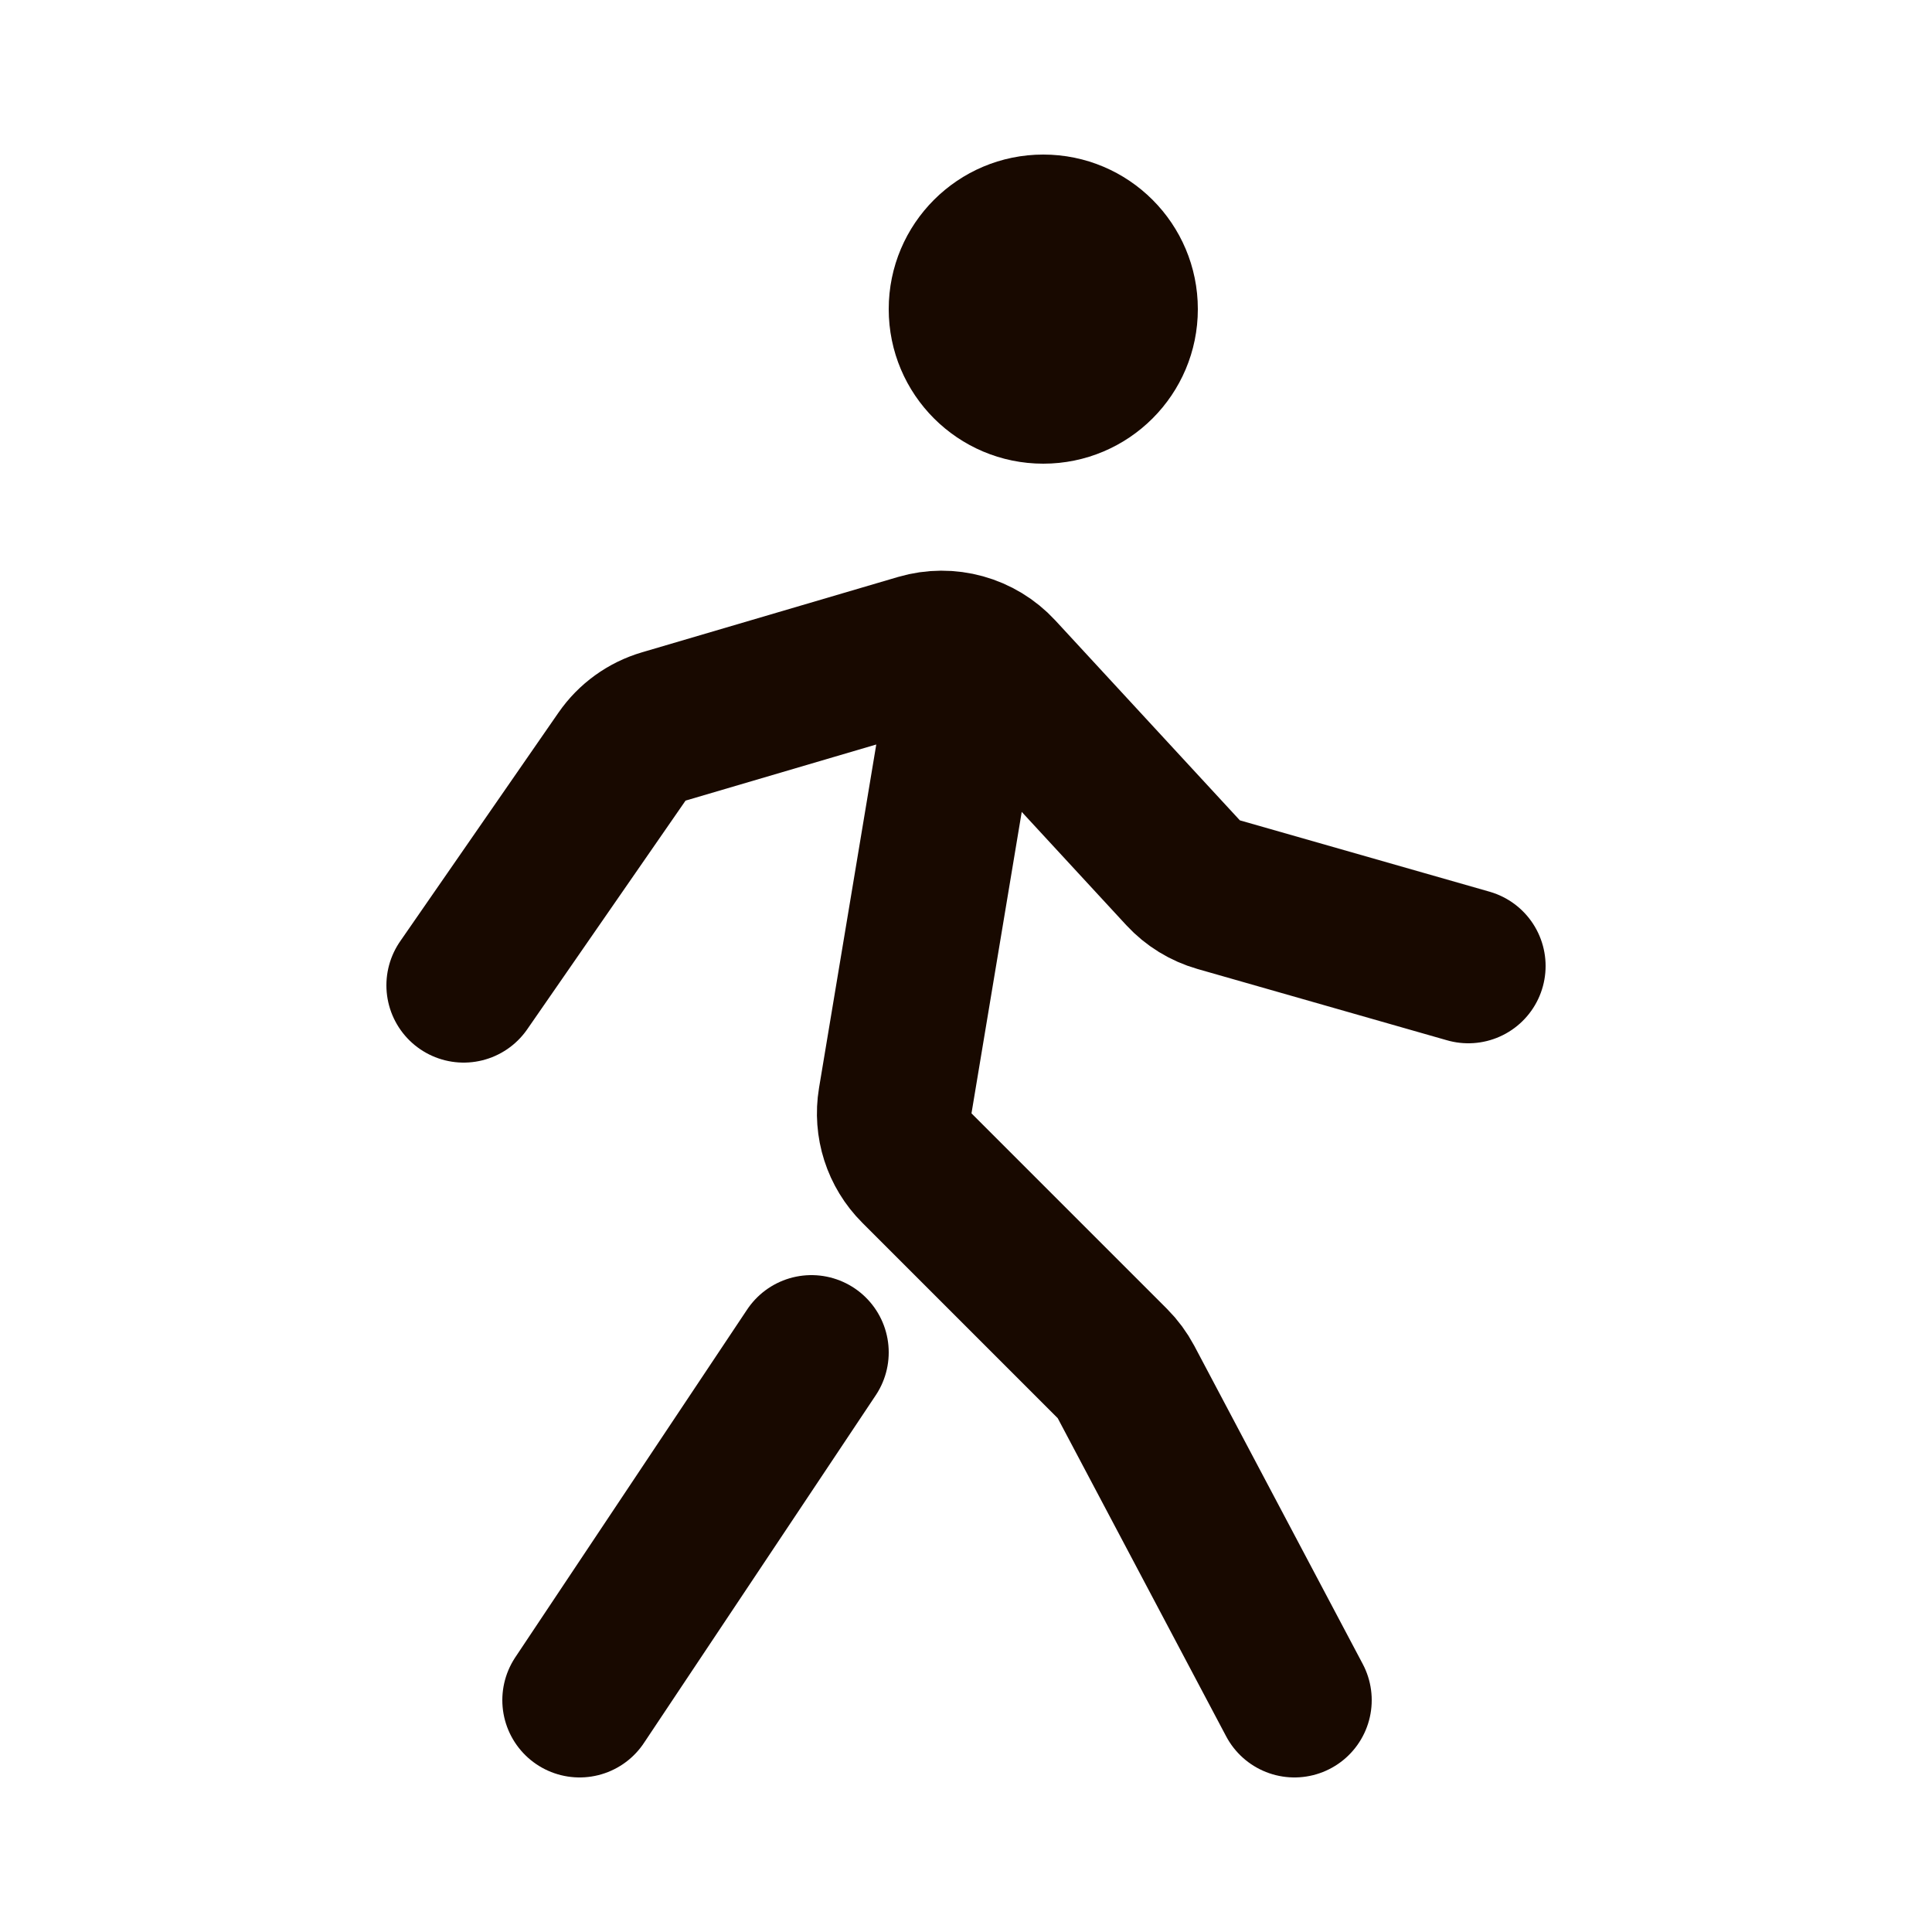
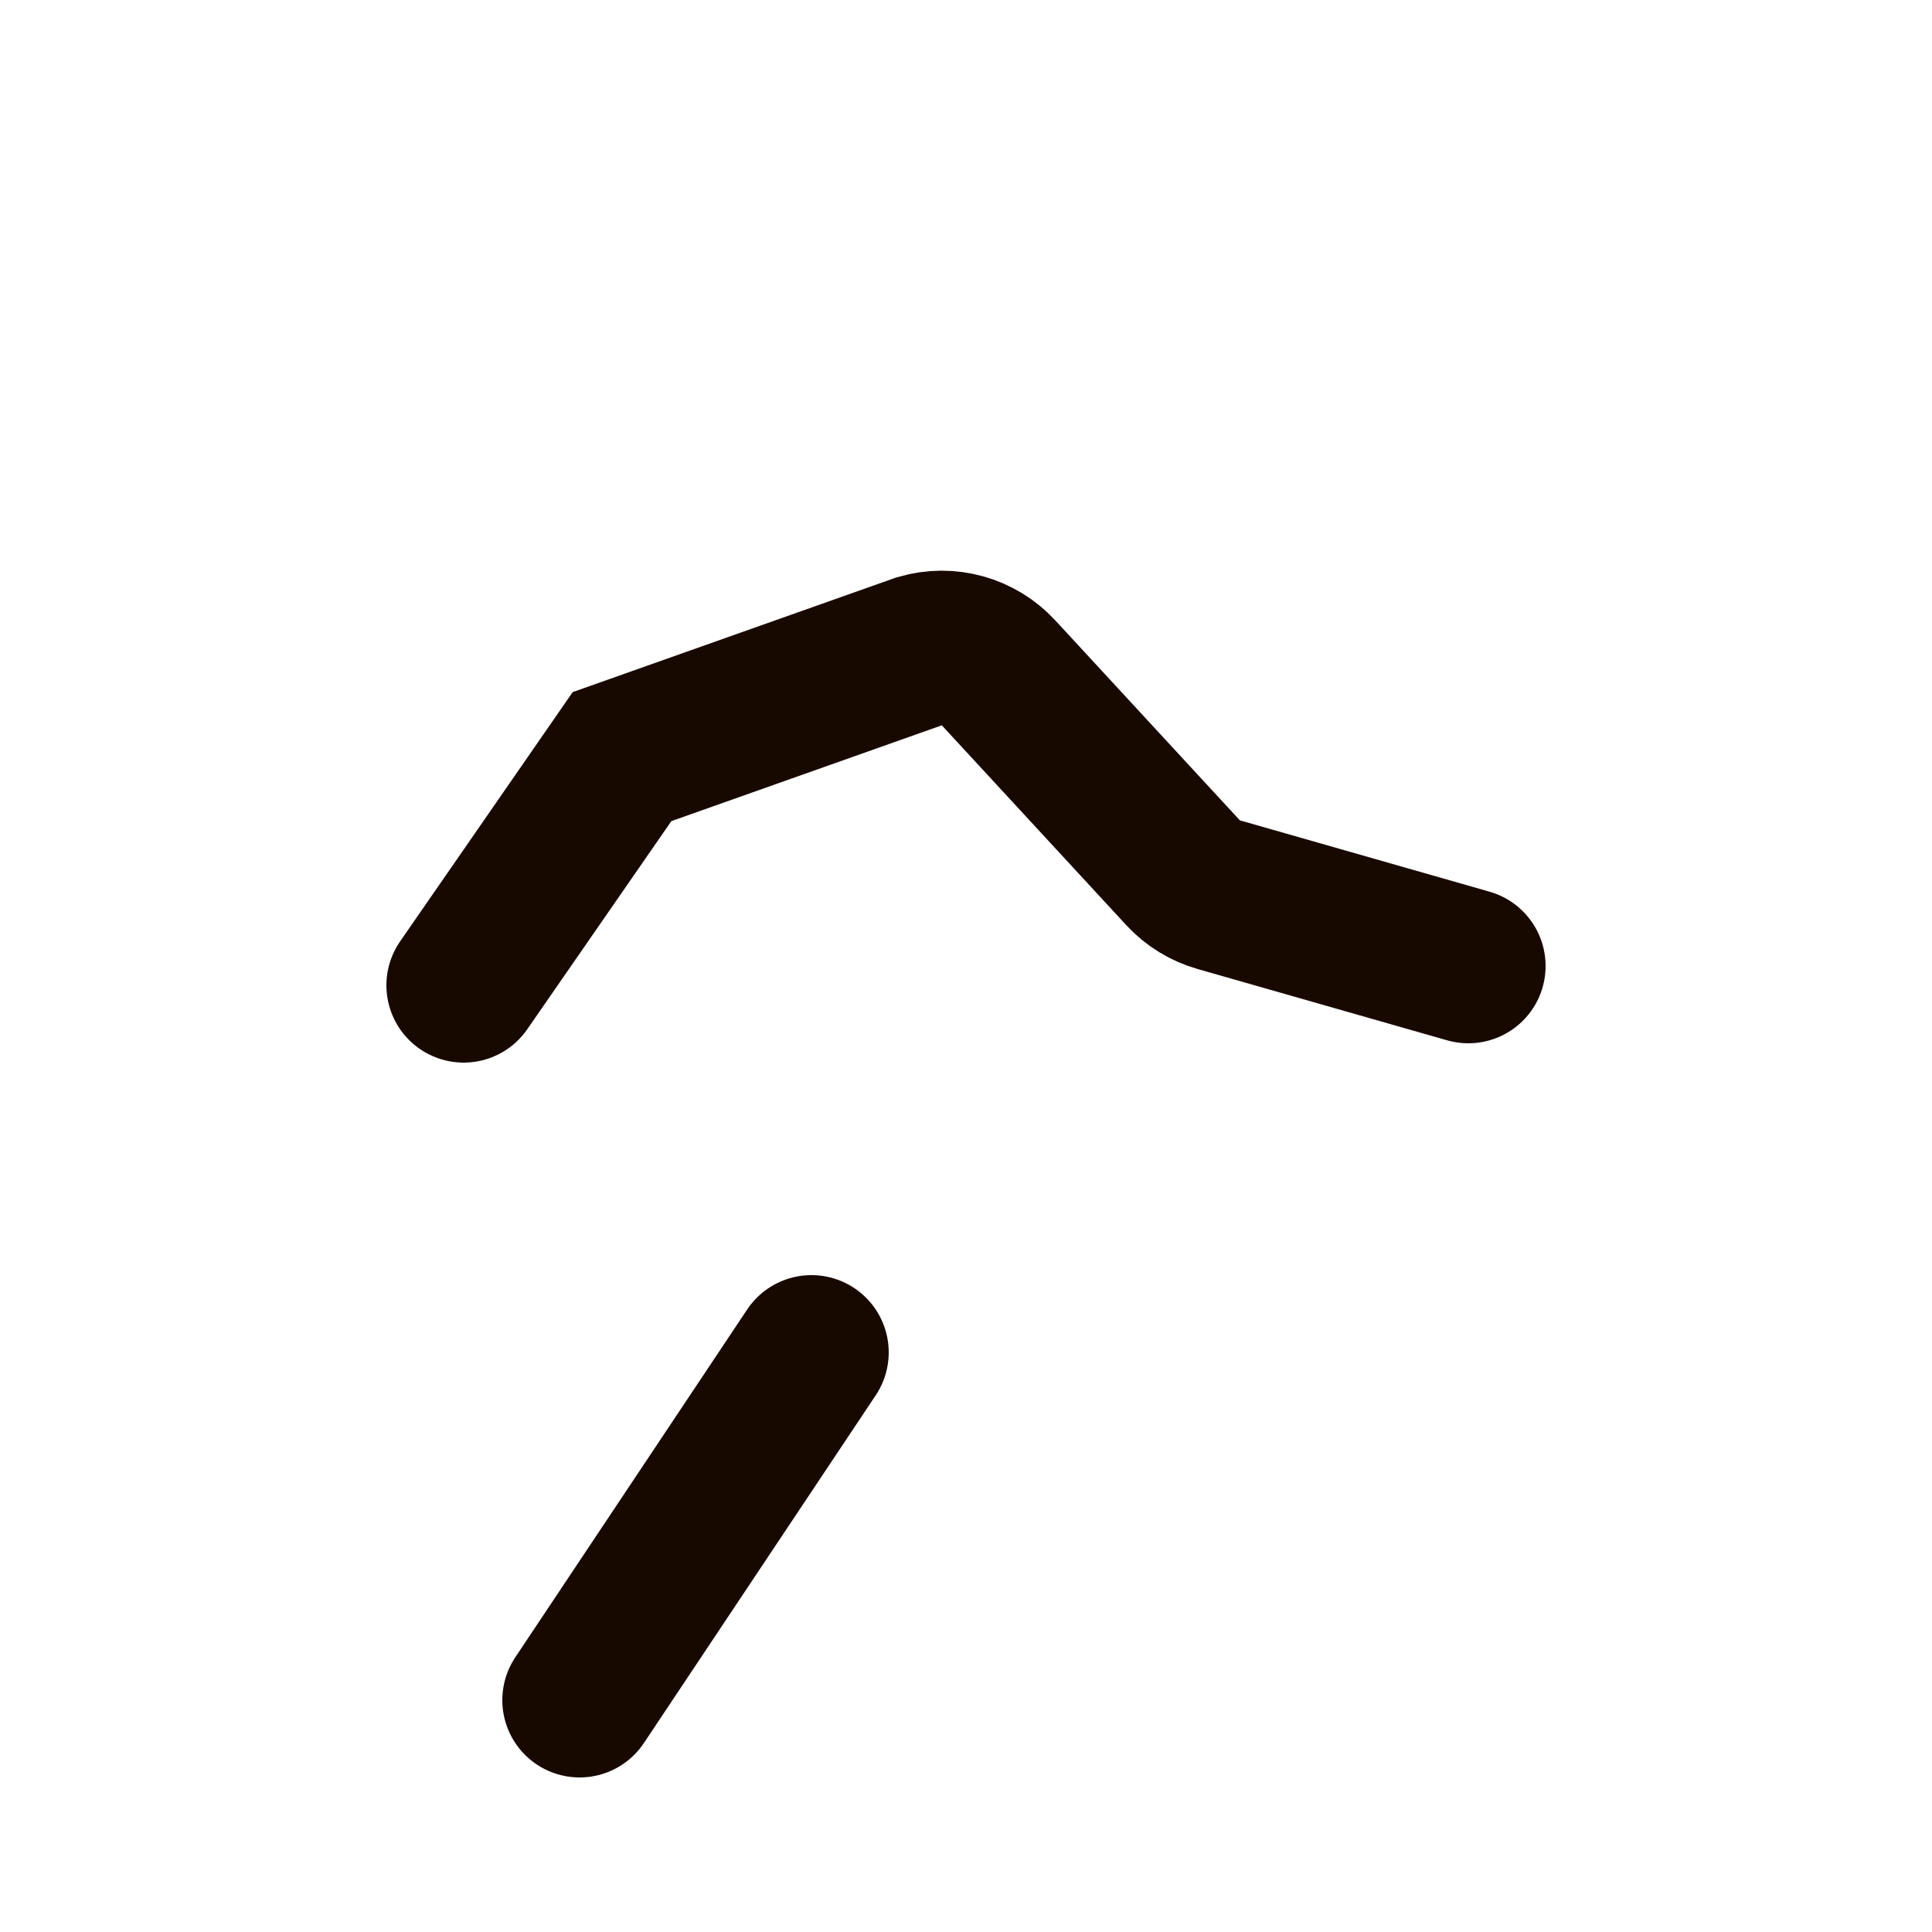
<svg xmlns="http://www.w3.org/2000/svg" width="50" height="50" viewBox="0 0 50 50" fill="none">
-   <circle cx="27" cy="8" r="3.5" fill="#180900" stroke="#180900" />
-   <path d="M12 25.5L16.098 19.581C16.358 19.205 16.739 18.93 17.178 18.801L23.808 16.85C24.538 16.636 25.326 16.854 25.842 17.413L30.619 22.588C30.868 22.857 31.187 23.053 31.54 23.154L38 25" stroke="#180900" stroke-width="4" stroke-linecap="round" />
-   <path d="M25 17.5L23.169 28.485C23.063 29.122 23.271 29.771 23.728 30.228L28.787 35.287C28.928 35.428 29.047 35.59 29.141 35.766L33.5 44" stroke="#180900" stroke-width="4" stroke-linecap="round" />
+   <path d="M12 25.5L16.098 19.581L23.808 16.85C24.538 16.636 25.326 16.854 25.842 17.413L30.619 22.588C30.868 22.857 31.187 23.053 31.54 23.154L38 25" stroke="#180900" stroke-width="4" stroke-linecap="round" />
  <path d="M15 44L21 35" stroke="#180900" stroke-width="4" stroke-linecap="round" />
</svg>